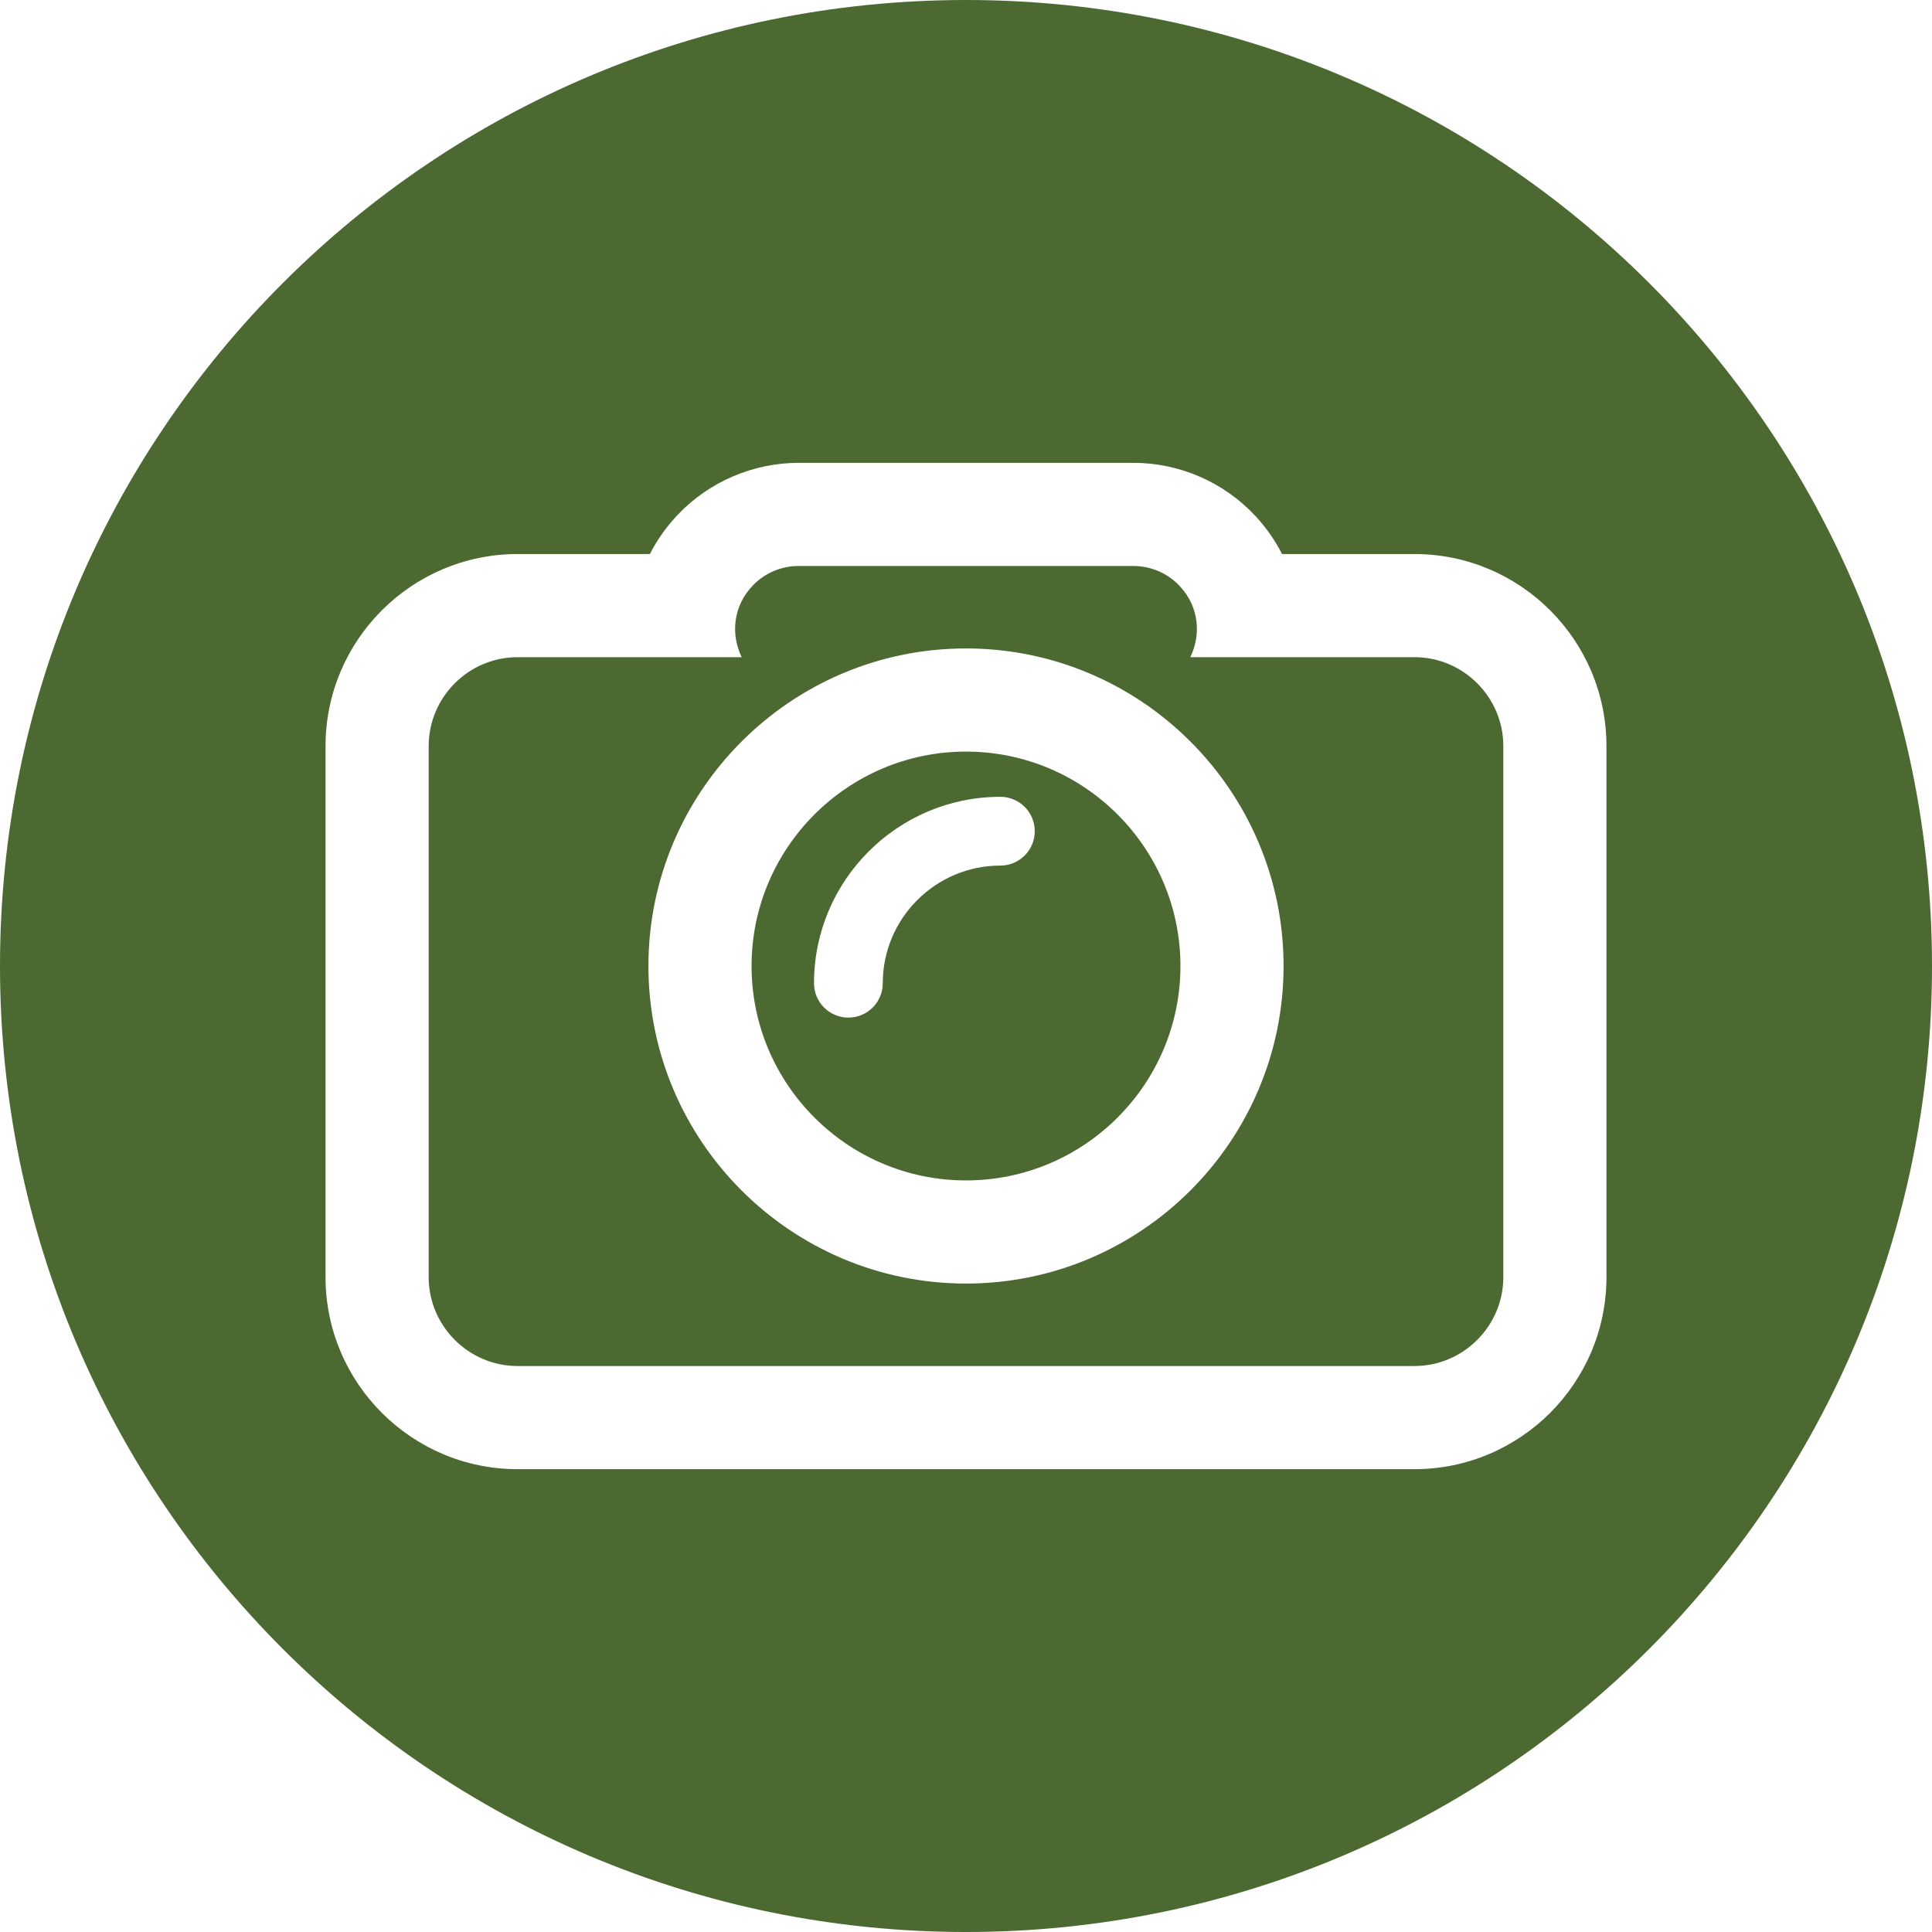
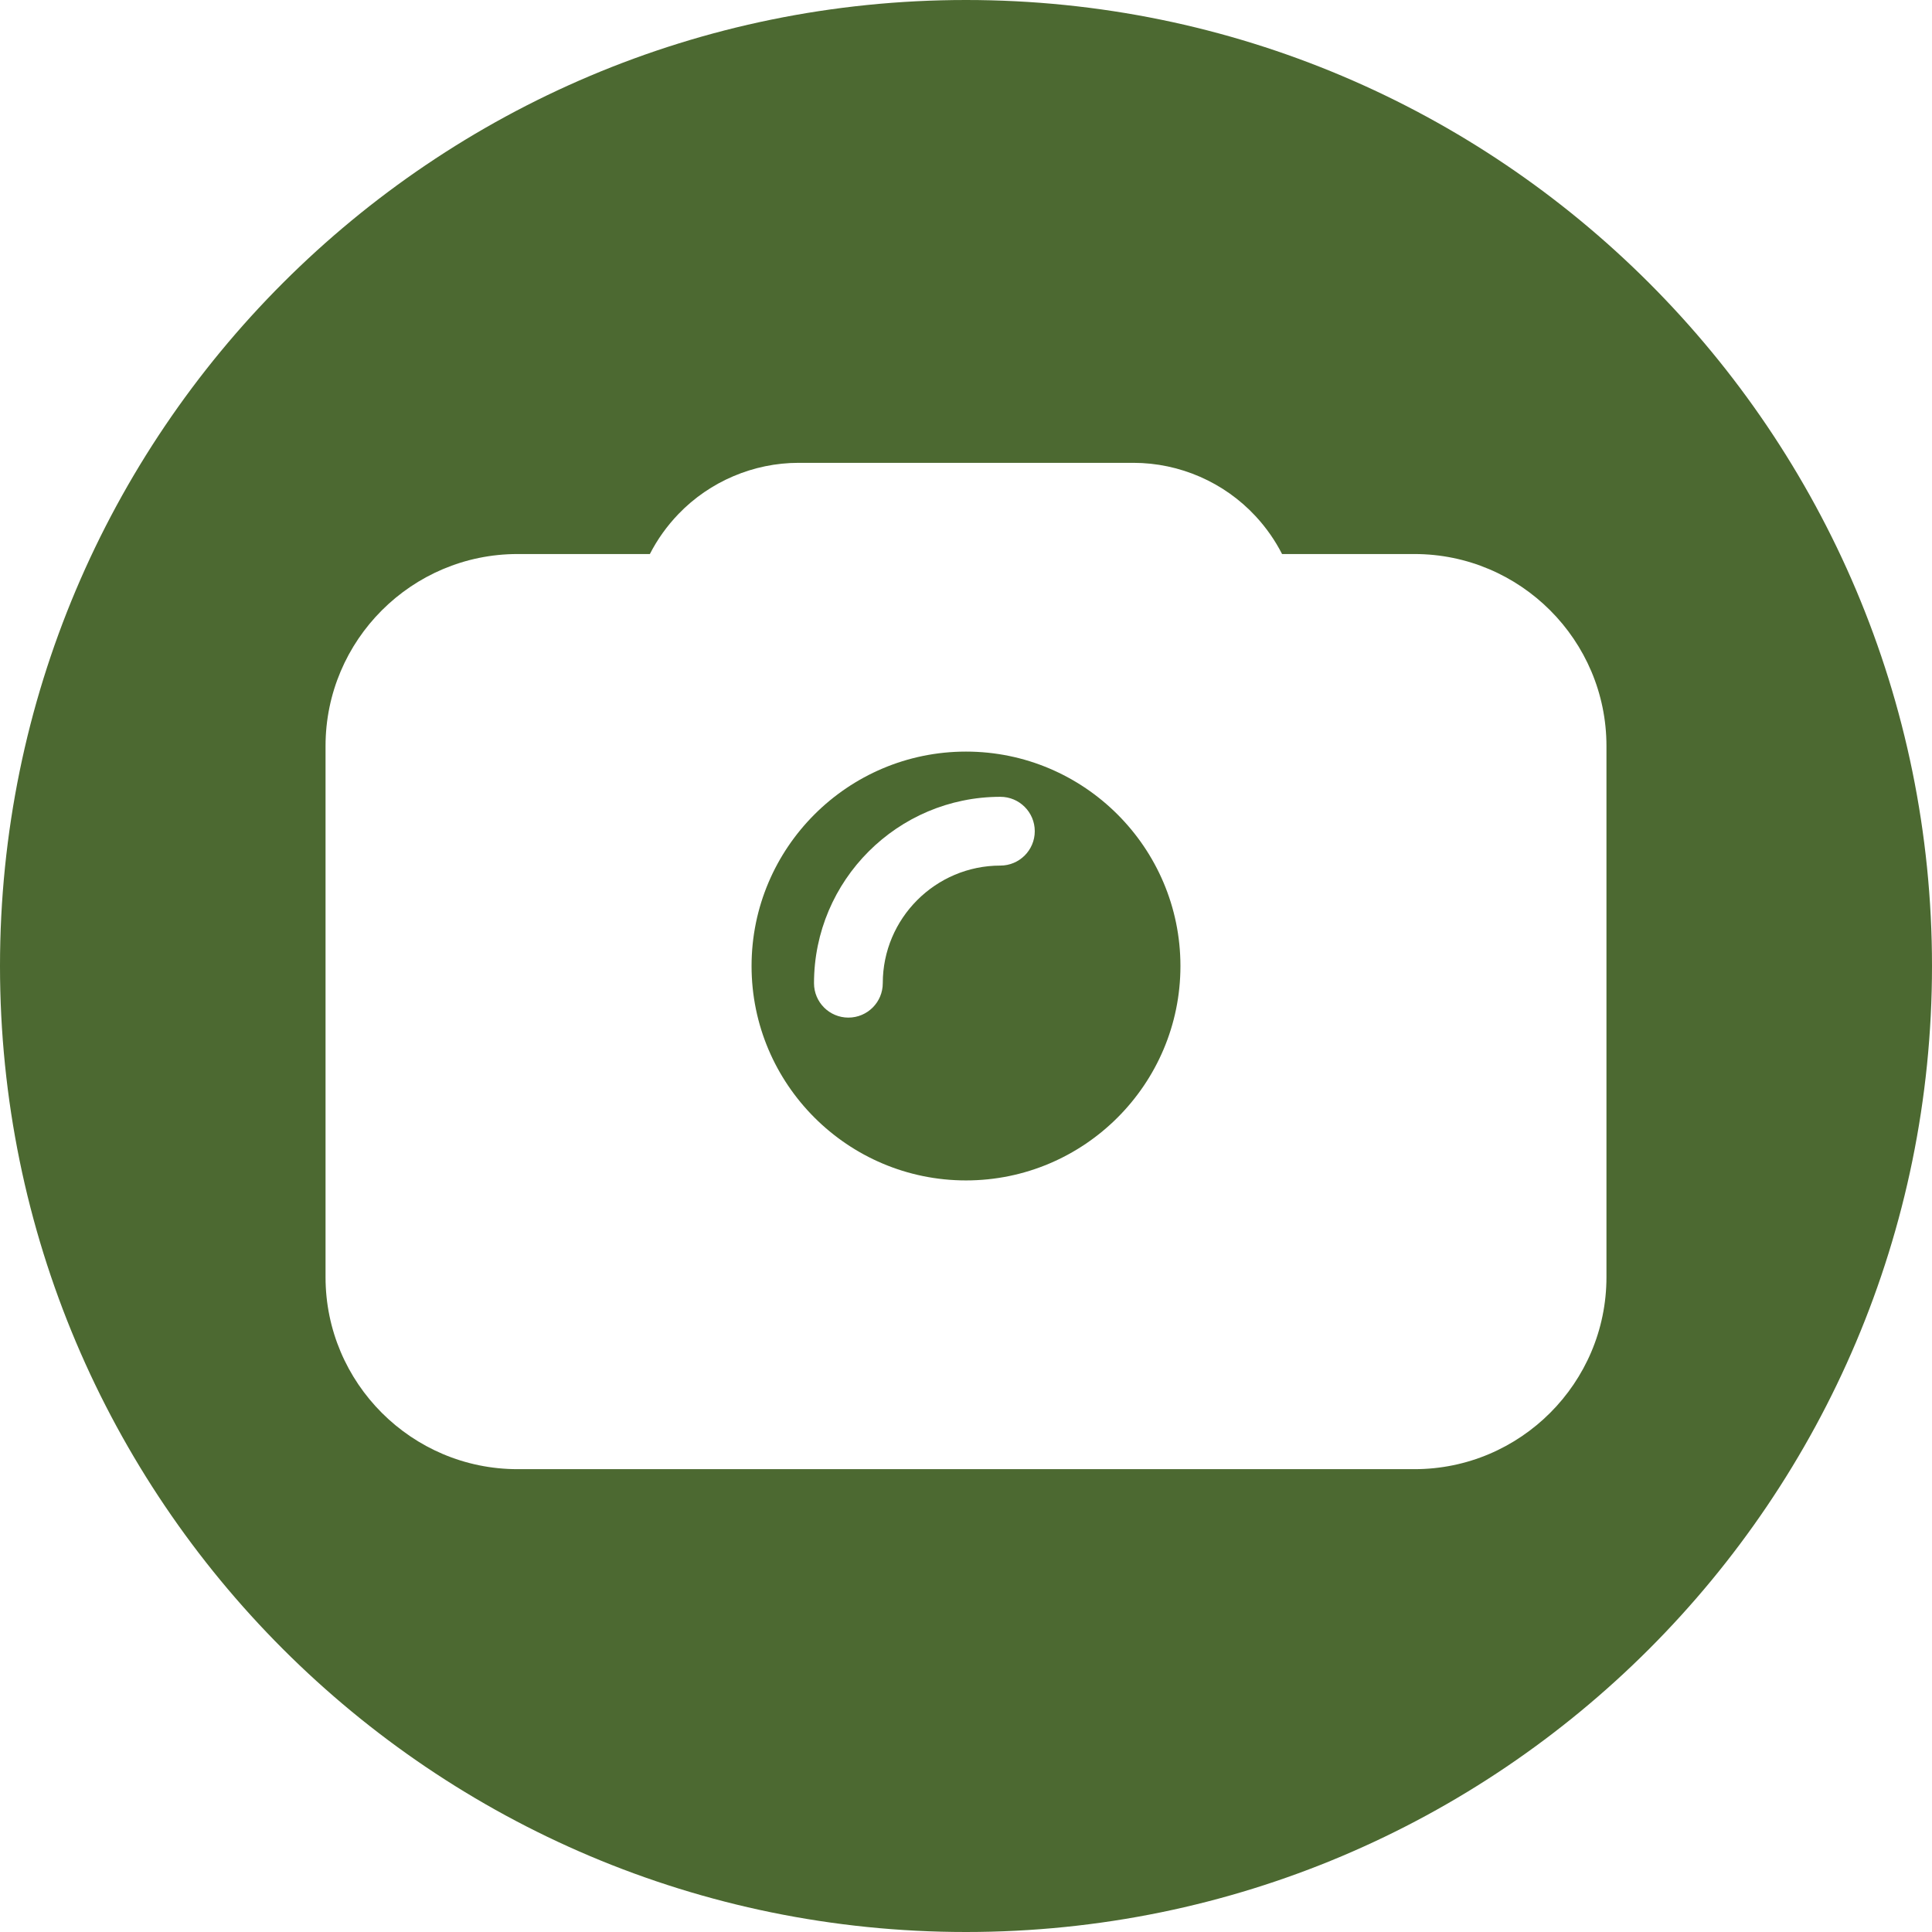
<svg xmlns="http://www.w3.org/2000/svg" fill="#000000" height="500" preserveAspectRatio="xMidYMid meet" version="1" viewBox="0.0 0.0 500.0 500.0" width="500" zoomAndPan="magnify">
  <g fill="#4c6931" id="change1_1">
-     <path d="M 250 332.184 C 204.684 332.184 167.812 295.32 167.812 250.008 C 167.812 204.688 204.684 167.816 250 167.816 C 295.316 167.816 332.188 204.688 332.188 250.008 C 332.188 295.32 295.316 332.184 250 332.184 Z M 366.055 170.074 L 308.051 170.074 C 310.816 164.395 310.422 157.191 305.375 151.738 C 302.266 148.383 297.902 146.477 293.328 146.477 L 206.672 146.477 C 202.211 146.477 197.941 148.289 194.848 151.504 C 189.594 156.961 189.145 164.301 191.953 170.074 L 133.945 170.074 C 121.293 170.074 110.941 180.426 110.941 193.078 L 110.941 330.523 C 110.941 343.176 121.293 353.527 133.945 353.527 L 366.055 353.527 C 378.707 353.527 389.059 343.176 389.059 330.523 L 389.059 193.078 C 389.059 180.426 378.707 170.074 366.055 170.074" fill="inherit" />
    <path d="M 258.898 224.012 C 242.117 224.012 228.461 237.668 228.461 254.457 C 228.461 259.371 224.48 263.355 219.562 263.355 C 214.648 263.355 210.664 259.371 210.664 254.457 C 210.664 227.855 232.301 206.215 258.898 206.215 C 263.812 206.215 267.797 210.199 267.797 215.113 C 267.797 220.023 263.812 224.012 258.898 224.012 Z M 250 194.512 C 219.402 194.512 194.504 219.406 194.504 250.008 C 194.504 280.602 219.402 305.492 250 305.492 C 280.598 305.492 305.496 280.602 305.496 250.008 C 305.496 219.406 280.598 194.512 250 194.512" fill="inherit" />
    <path d="M 415.75 330.523 C 415.75 357.926 393.457 380.219 366.055 380.219 L 133.945 380.219 C 106.543 380.219 84.25 357.926 84.25 330.523 L 84.25 193.078 C 84.25 165.676 106.543 143.383 133.945 143.383 L 168.184 143.383 C 170.094 139.652 172.578 136.148 175.621 132.988 C 183.703 124.598 195.02 119.781 206.672 119.781 L 293.328 119.781 C 305.301 119.781 316.828 124.82 324.957 133.602 C 327.73 136.598 330.016 139.891 331.797 143.383 L 366.055 143.383 C 393.457 143.383 415.75 165.676 415.75 193.078 Z M 250 0 C 111.93 0 0 111.93 0 250 C 0 388.07 111.93 500 250 500 C 388.07 500 500 388.07 500 250 C 500 111.93 388.07 0 250 0" fill="inherit" />
  </g>
</svg>